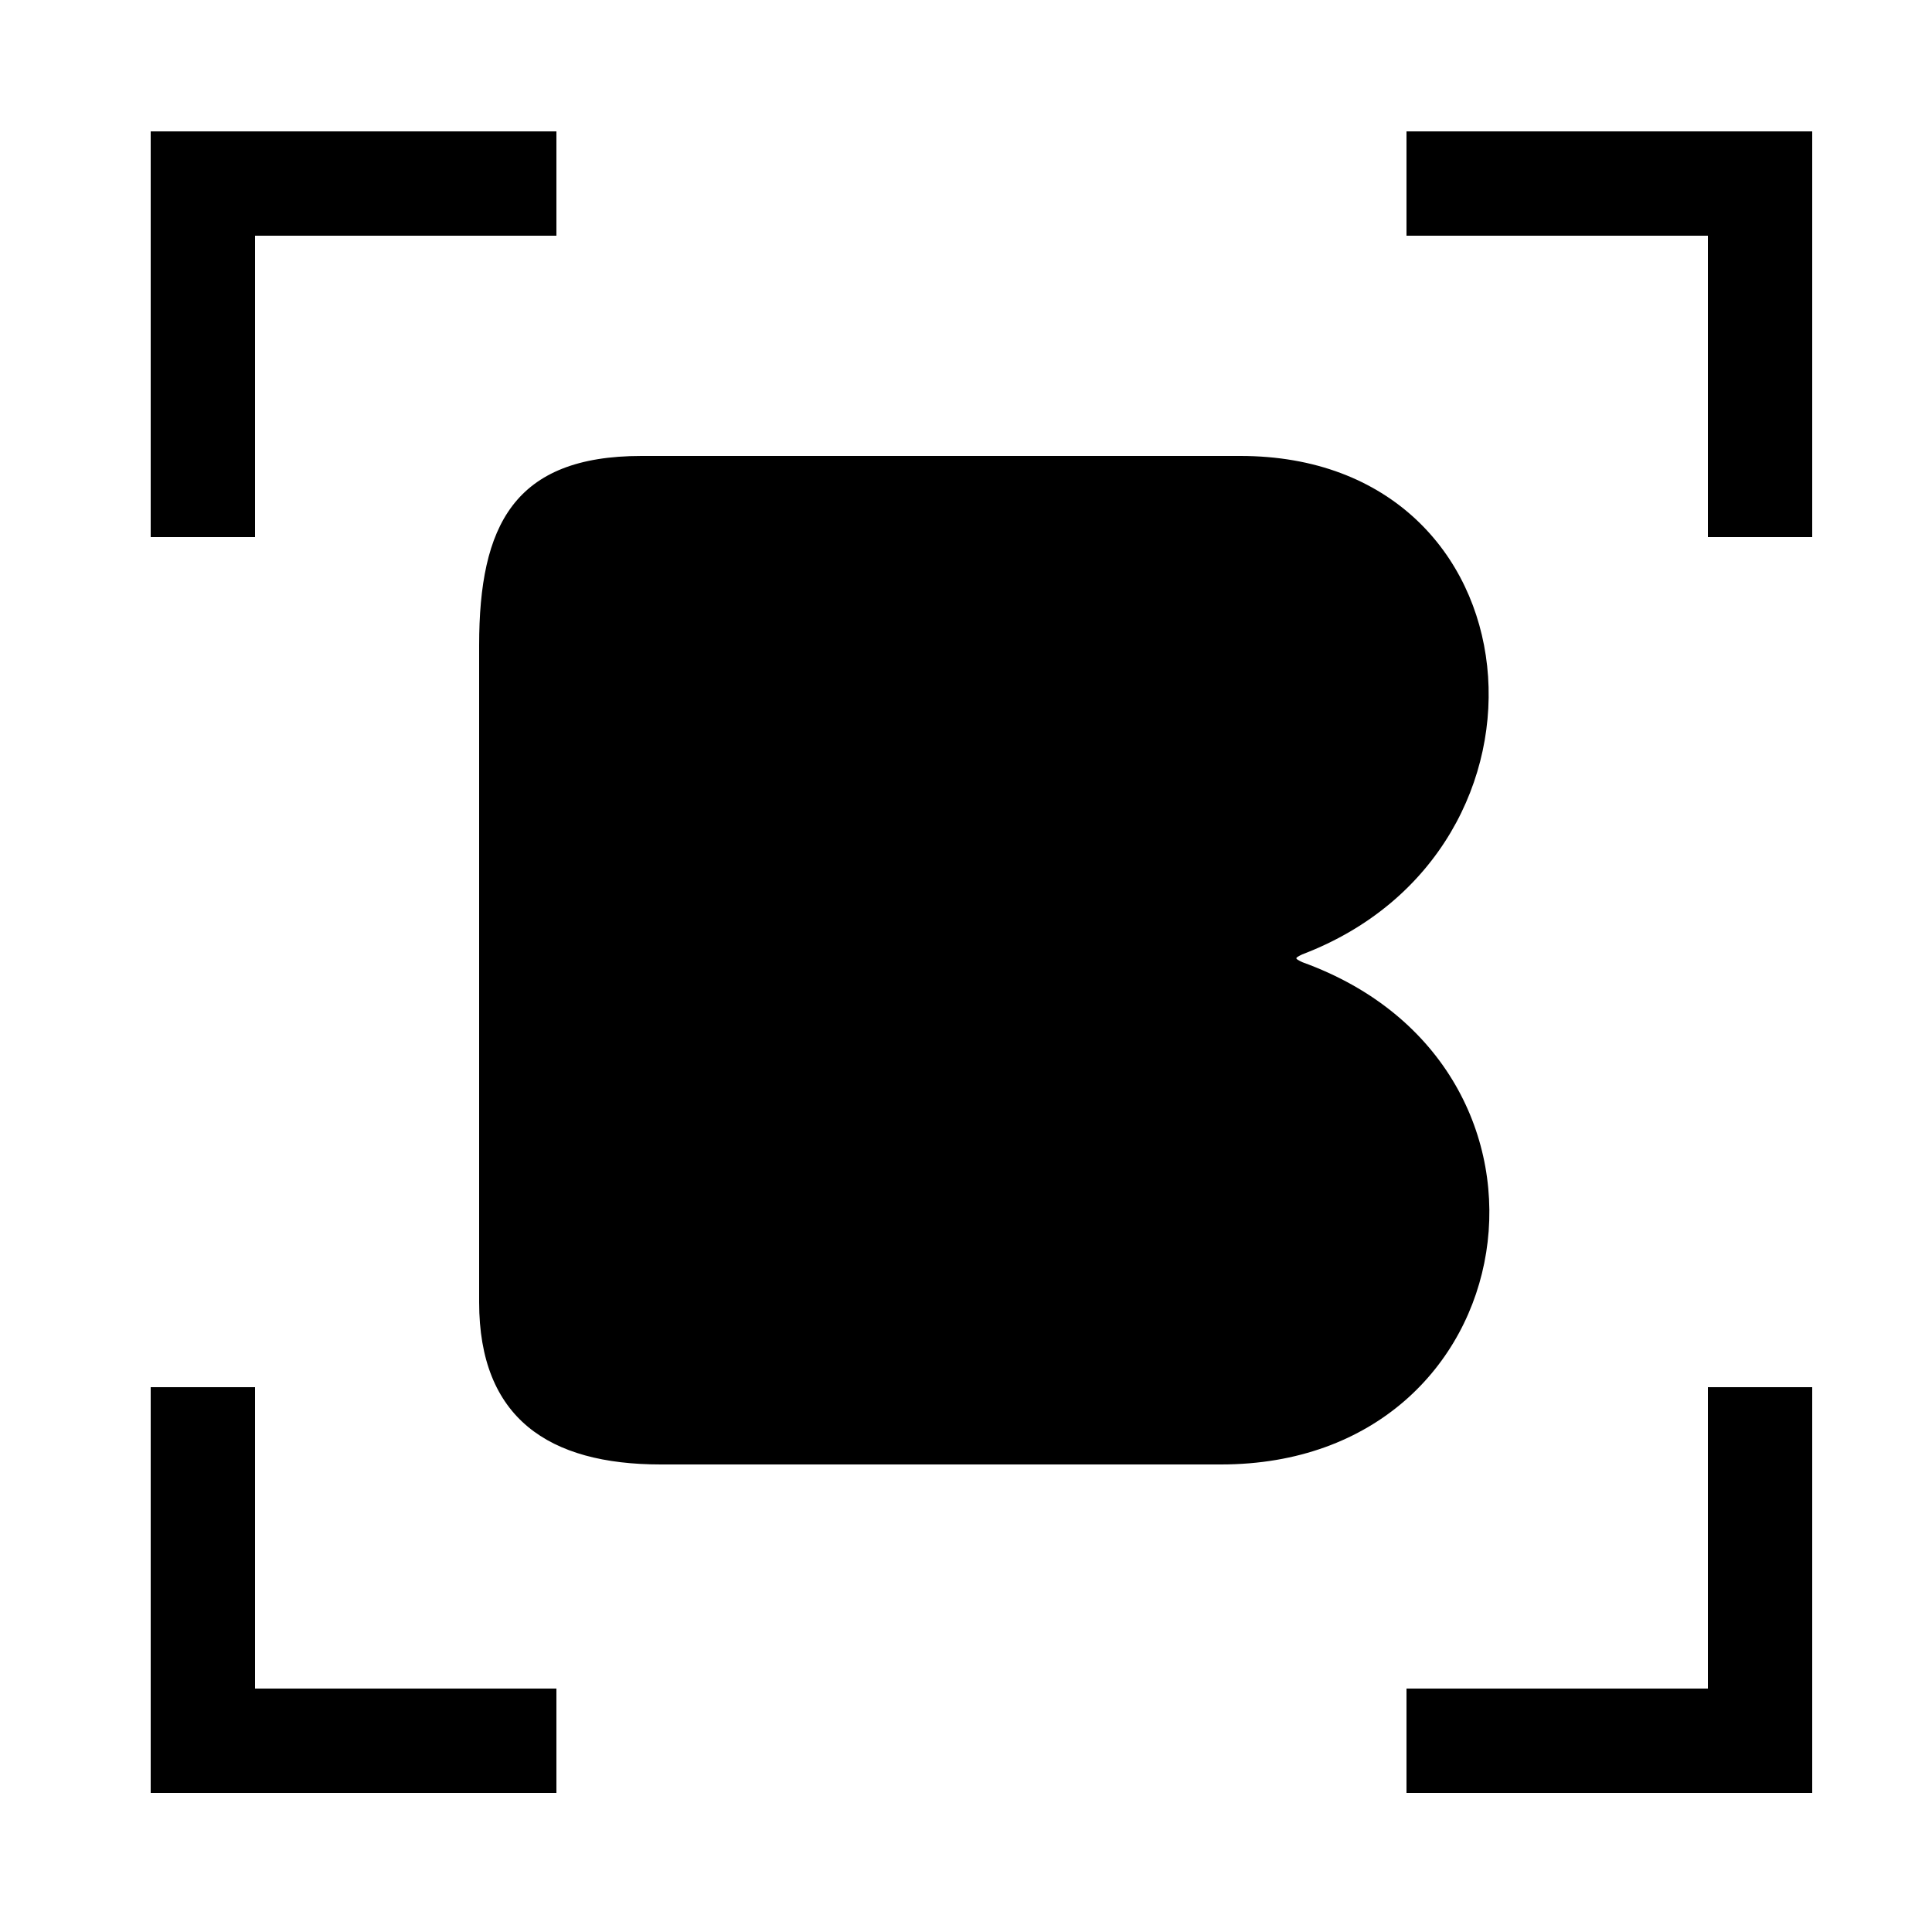
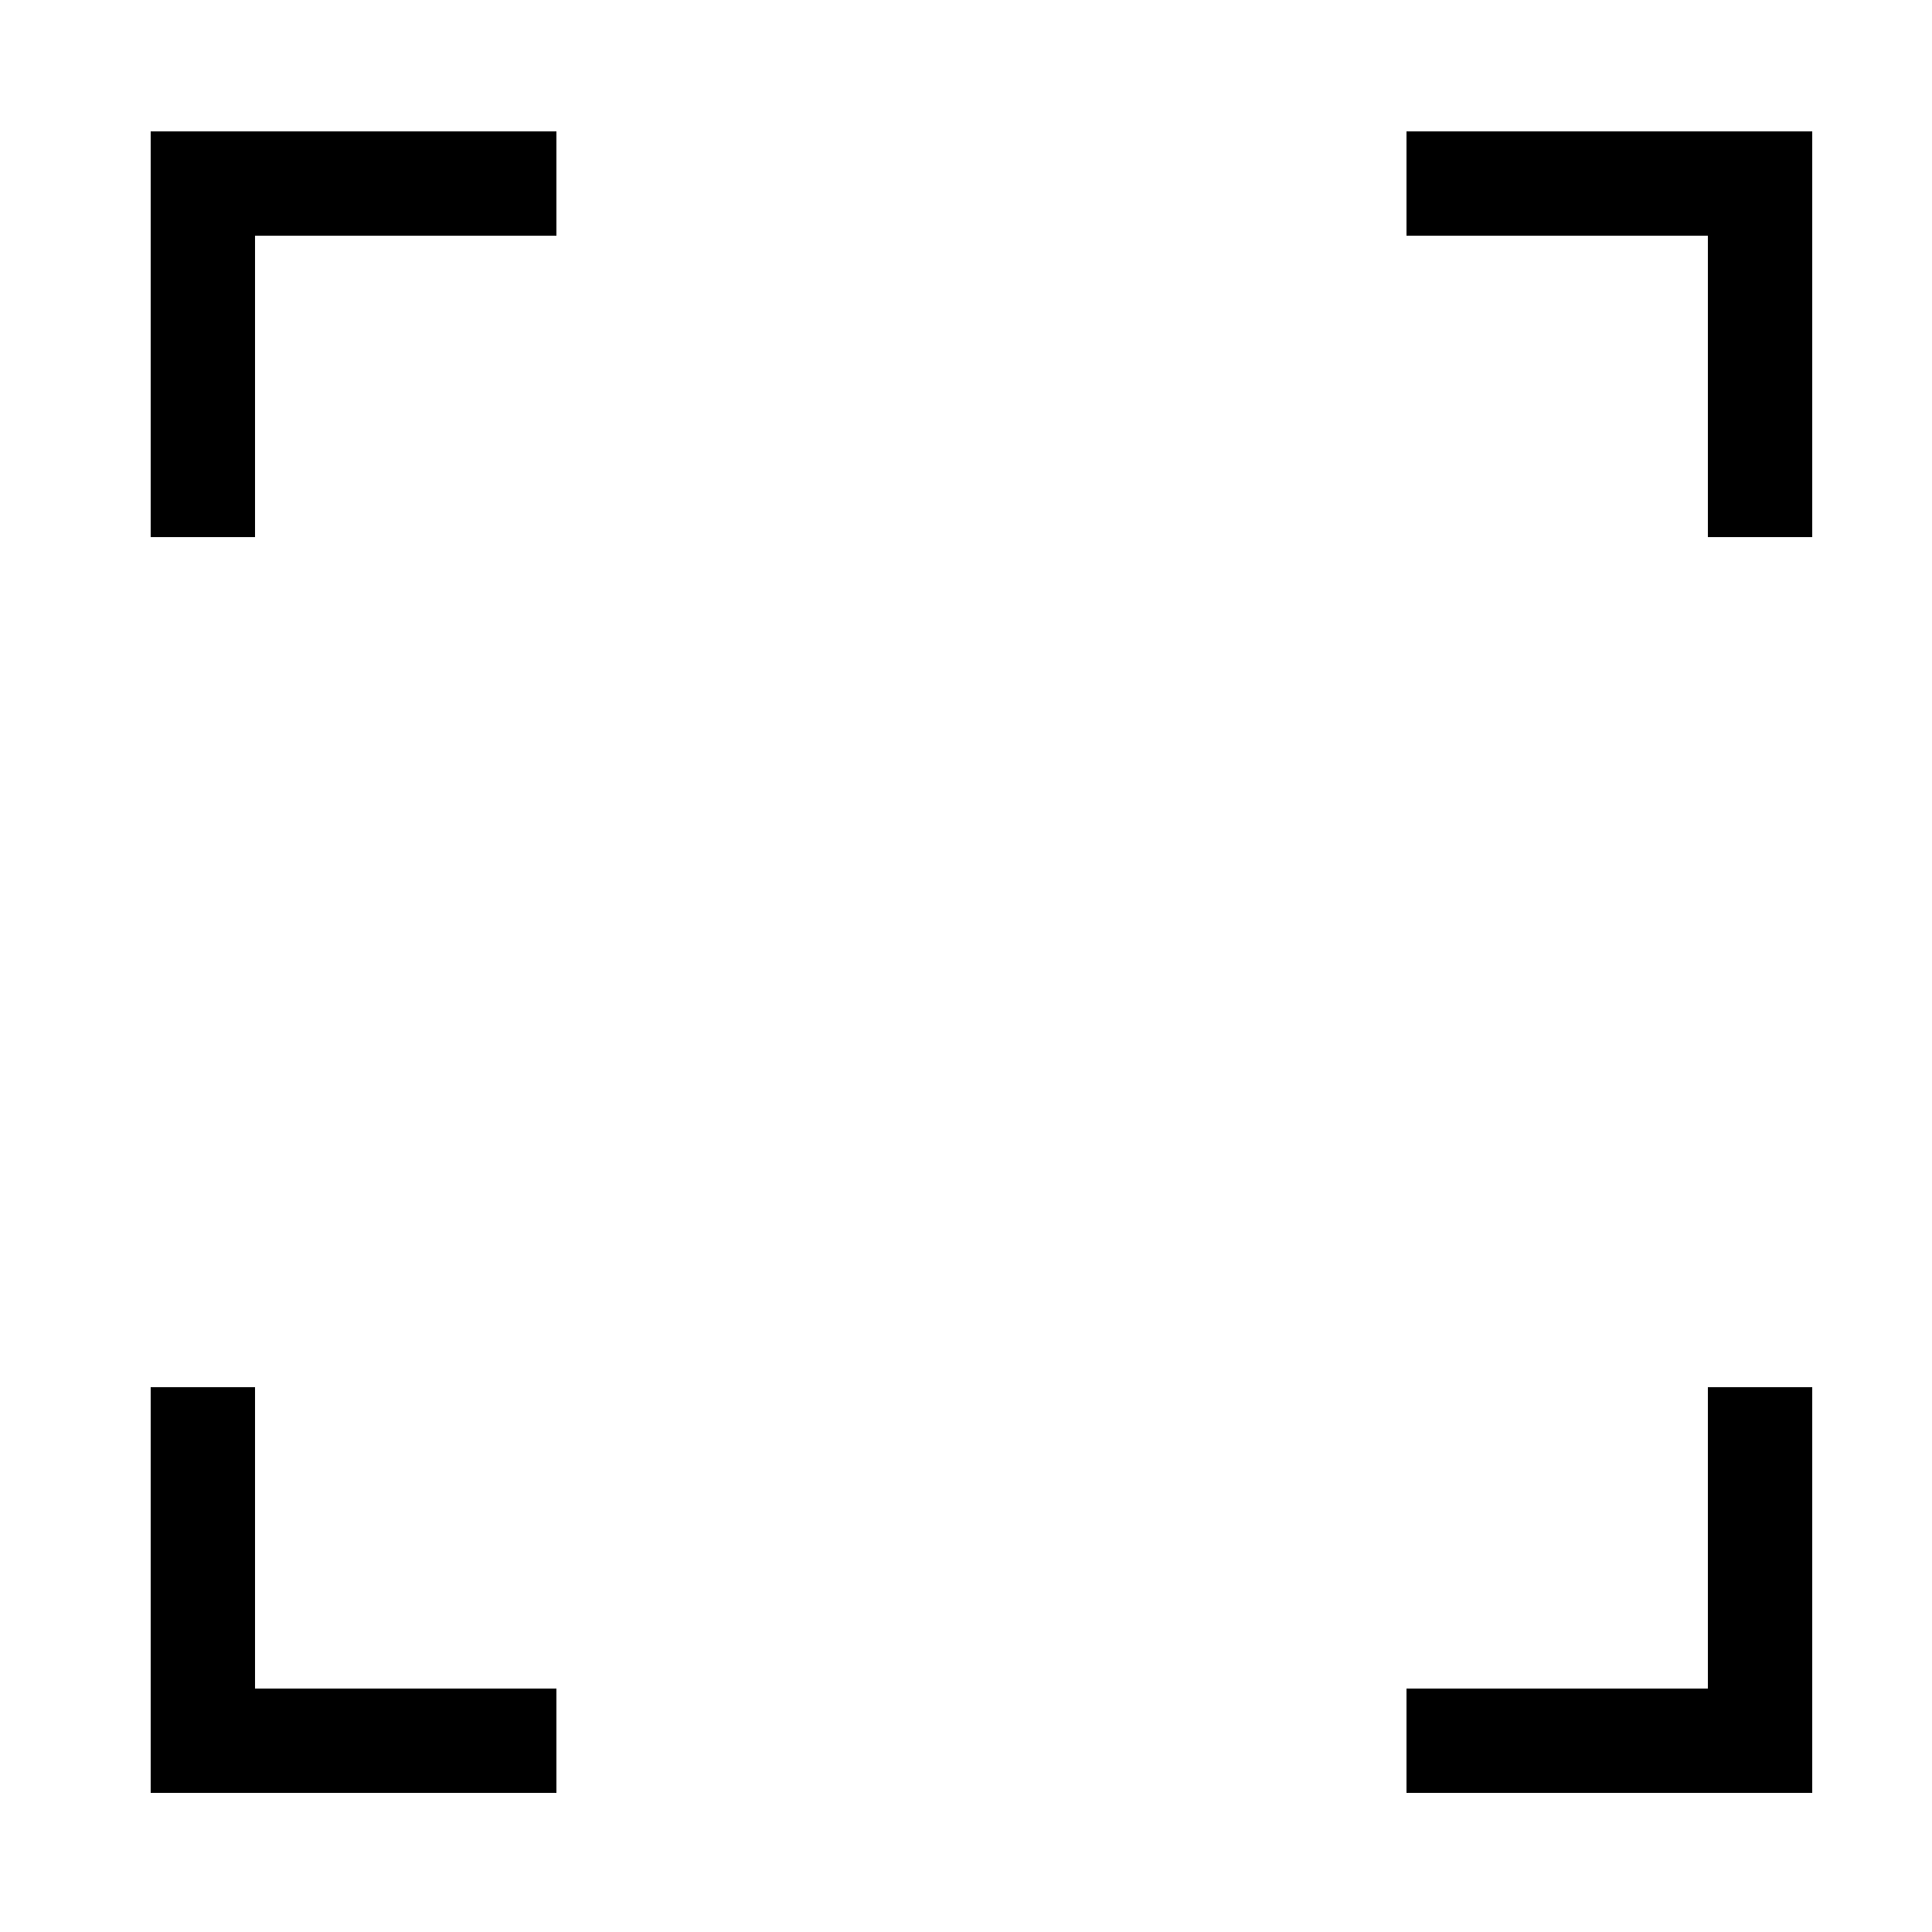
<svg xmlns="http://www.w3.org/2000/svg" id="Capa_1" x="0px" y="0px" viewBox="0 0 50 50" style="enable-background:new 0 0 50 50;" xml:space="preserve">
  <g>
    <polygon points="44.2,43.7 36.4,43.7 36.4,46.4 44.2,46.4 46.9,46.4 46.9,43.7 46.9,35.9 44.2,35.9  " />
    <polygon points="44.2,3.4 36.4,3.4 36.4,6.1 44.2,6.1 44.2,13.9 46.9,13.9 46.9,6.1 46.9,3.4  " />
    <polygon points="6.6,6.1 14.4,6.1 14.4,3.4 6.6,3.4 3.9,3.4 3.9,6.1 3.9,13.9 6.6,13.9  " />
    <polygon points="6.6,35.9 3.9,35.9 3.9,43.7 3.9,46.4 6.6,46.4 14.4,46.4 14.4,43.7 6.6,43.7  " />
  </g>
-   <path d="M33.7,24.9c-0.2-0.1-0.2-0.1,0-0.2c7.1-2.7,6.2-12.9-1.6-12.9c-5.2,0-10.3,0-15.5,0c-3.3,0-4.2,1.8-4.2,4.9 c0,5.7,0,11.4,0,17c0,3,1.8,4.2,4.7,4.2c4.8,0,9.7,0,14.5,0C39.6,37.9,41.2,27.6,33.7,24.9z" />
</svg>